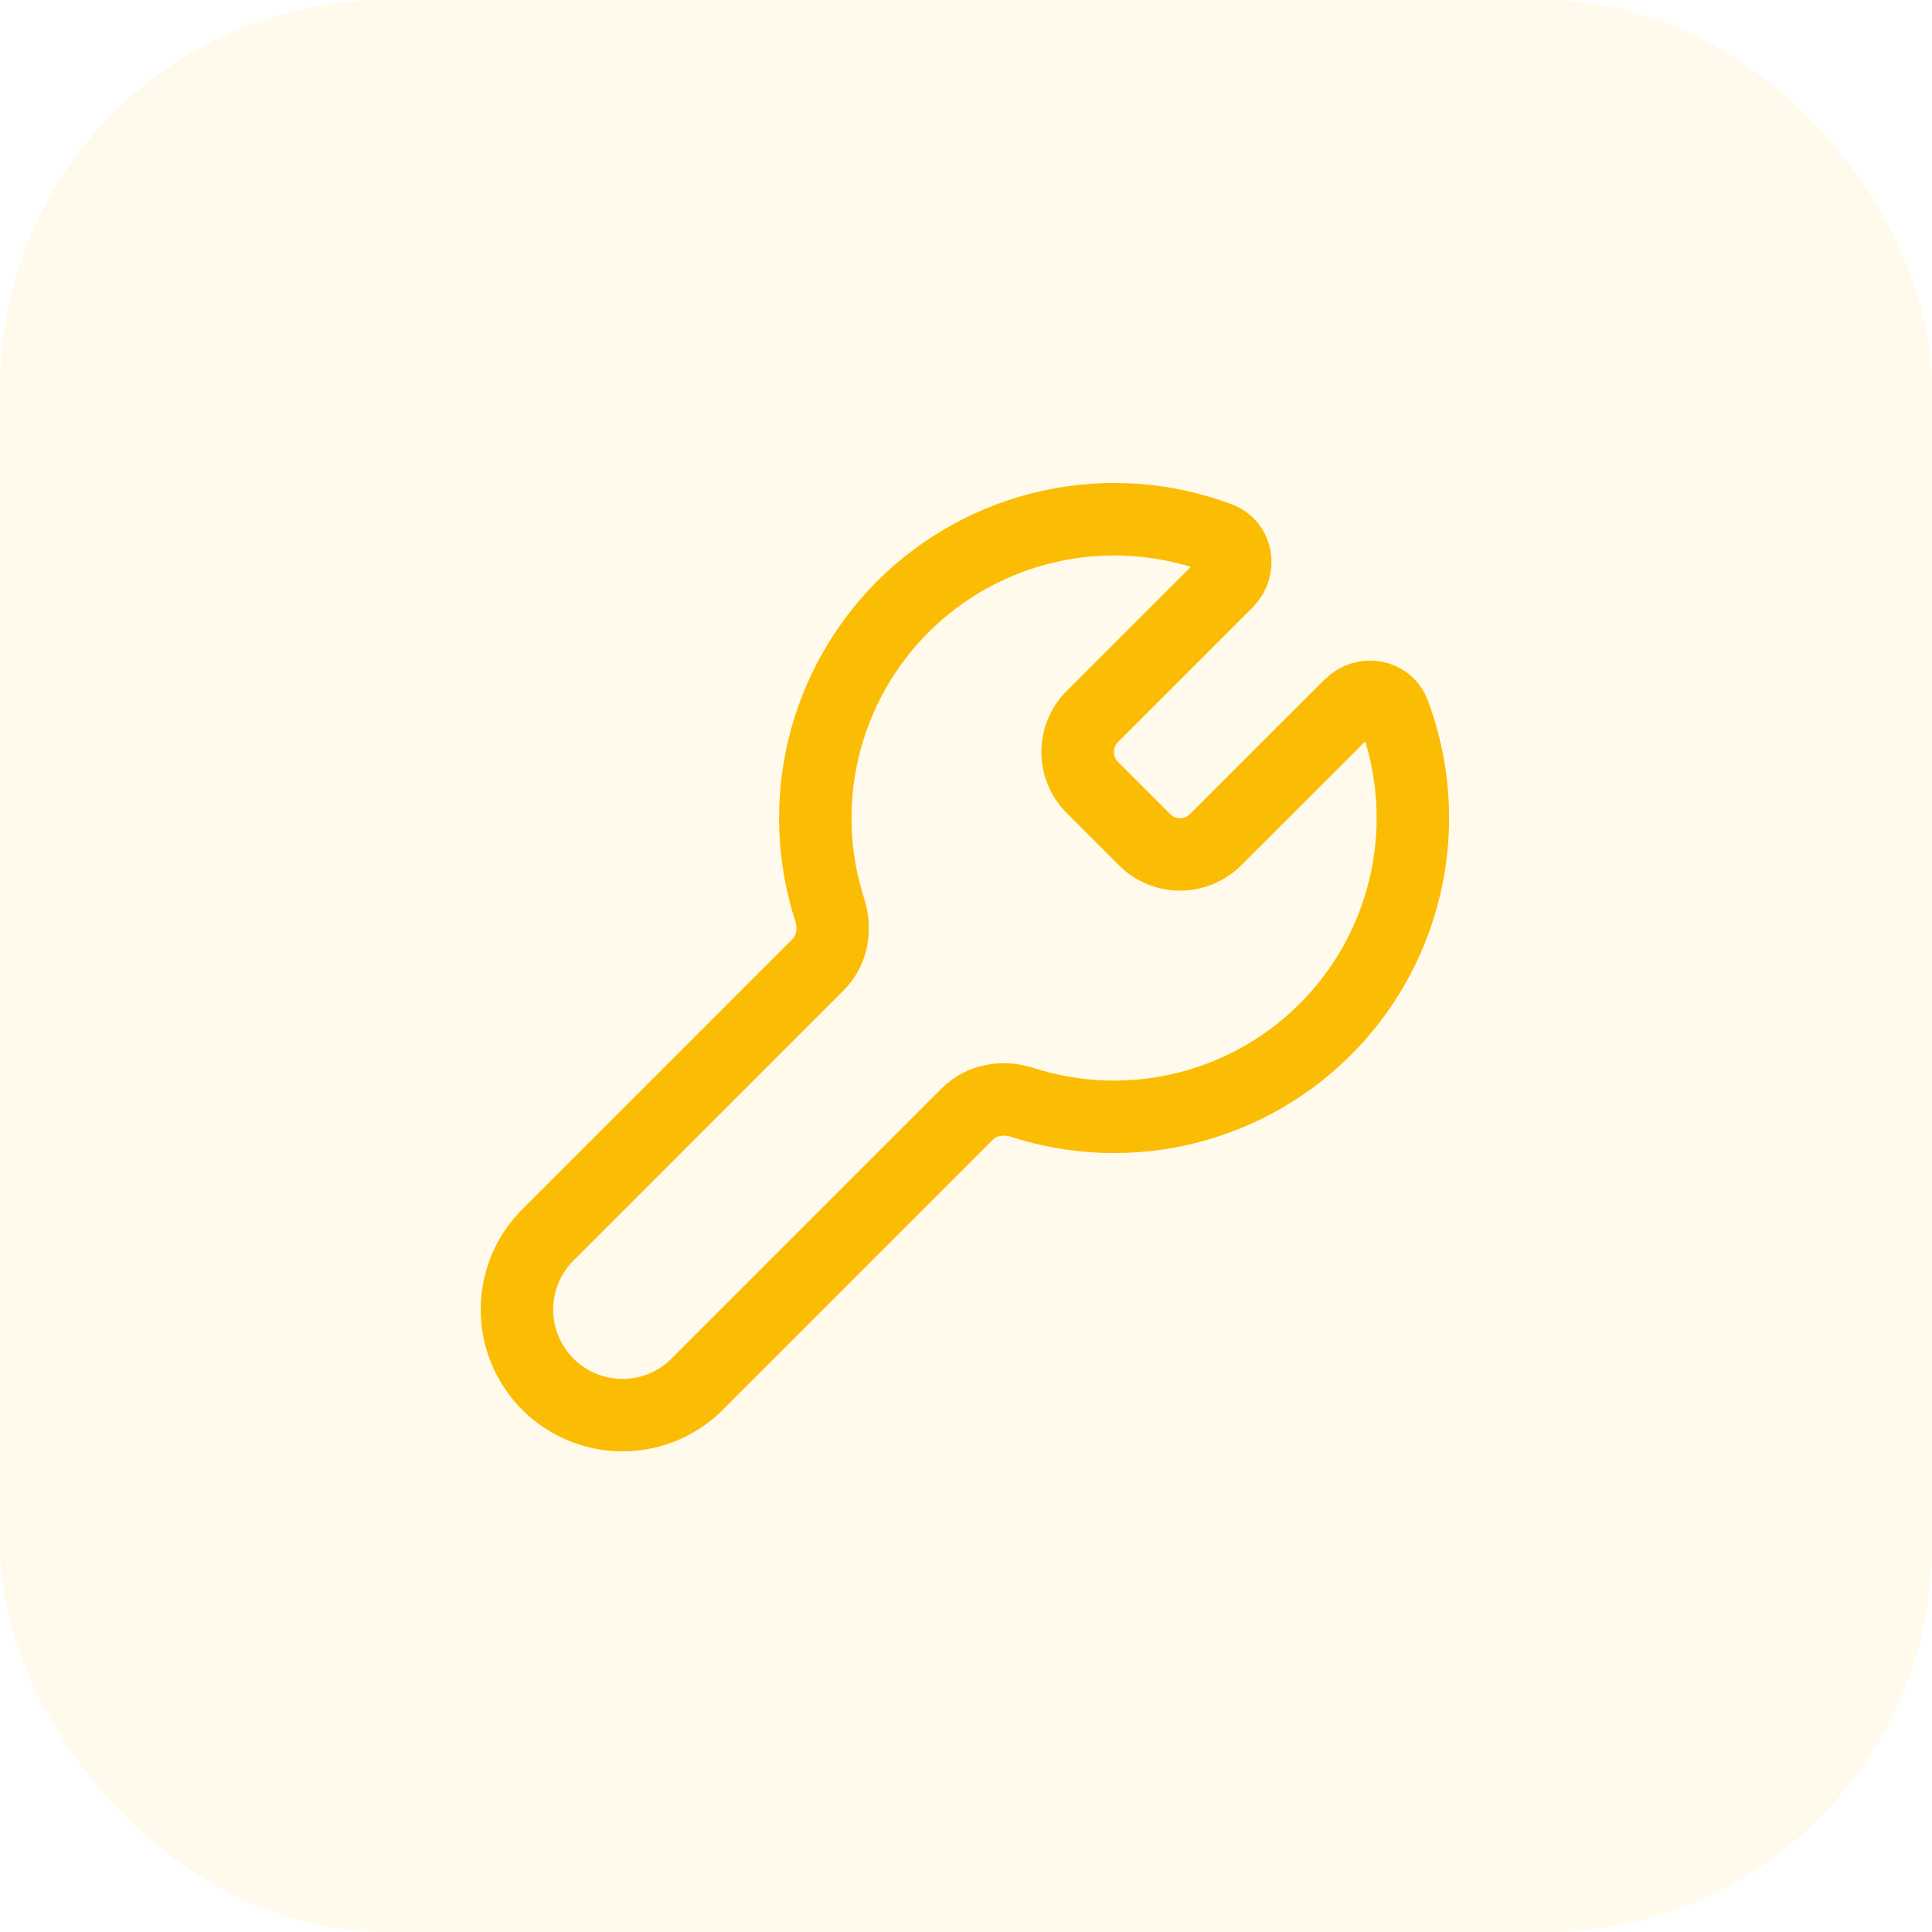
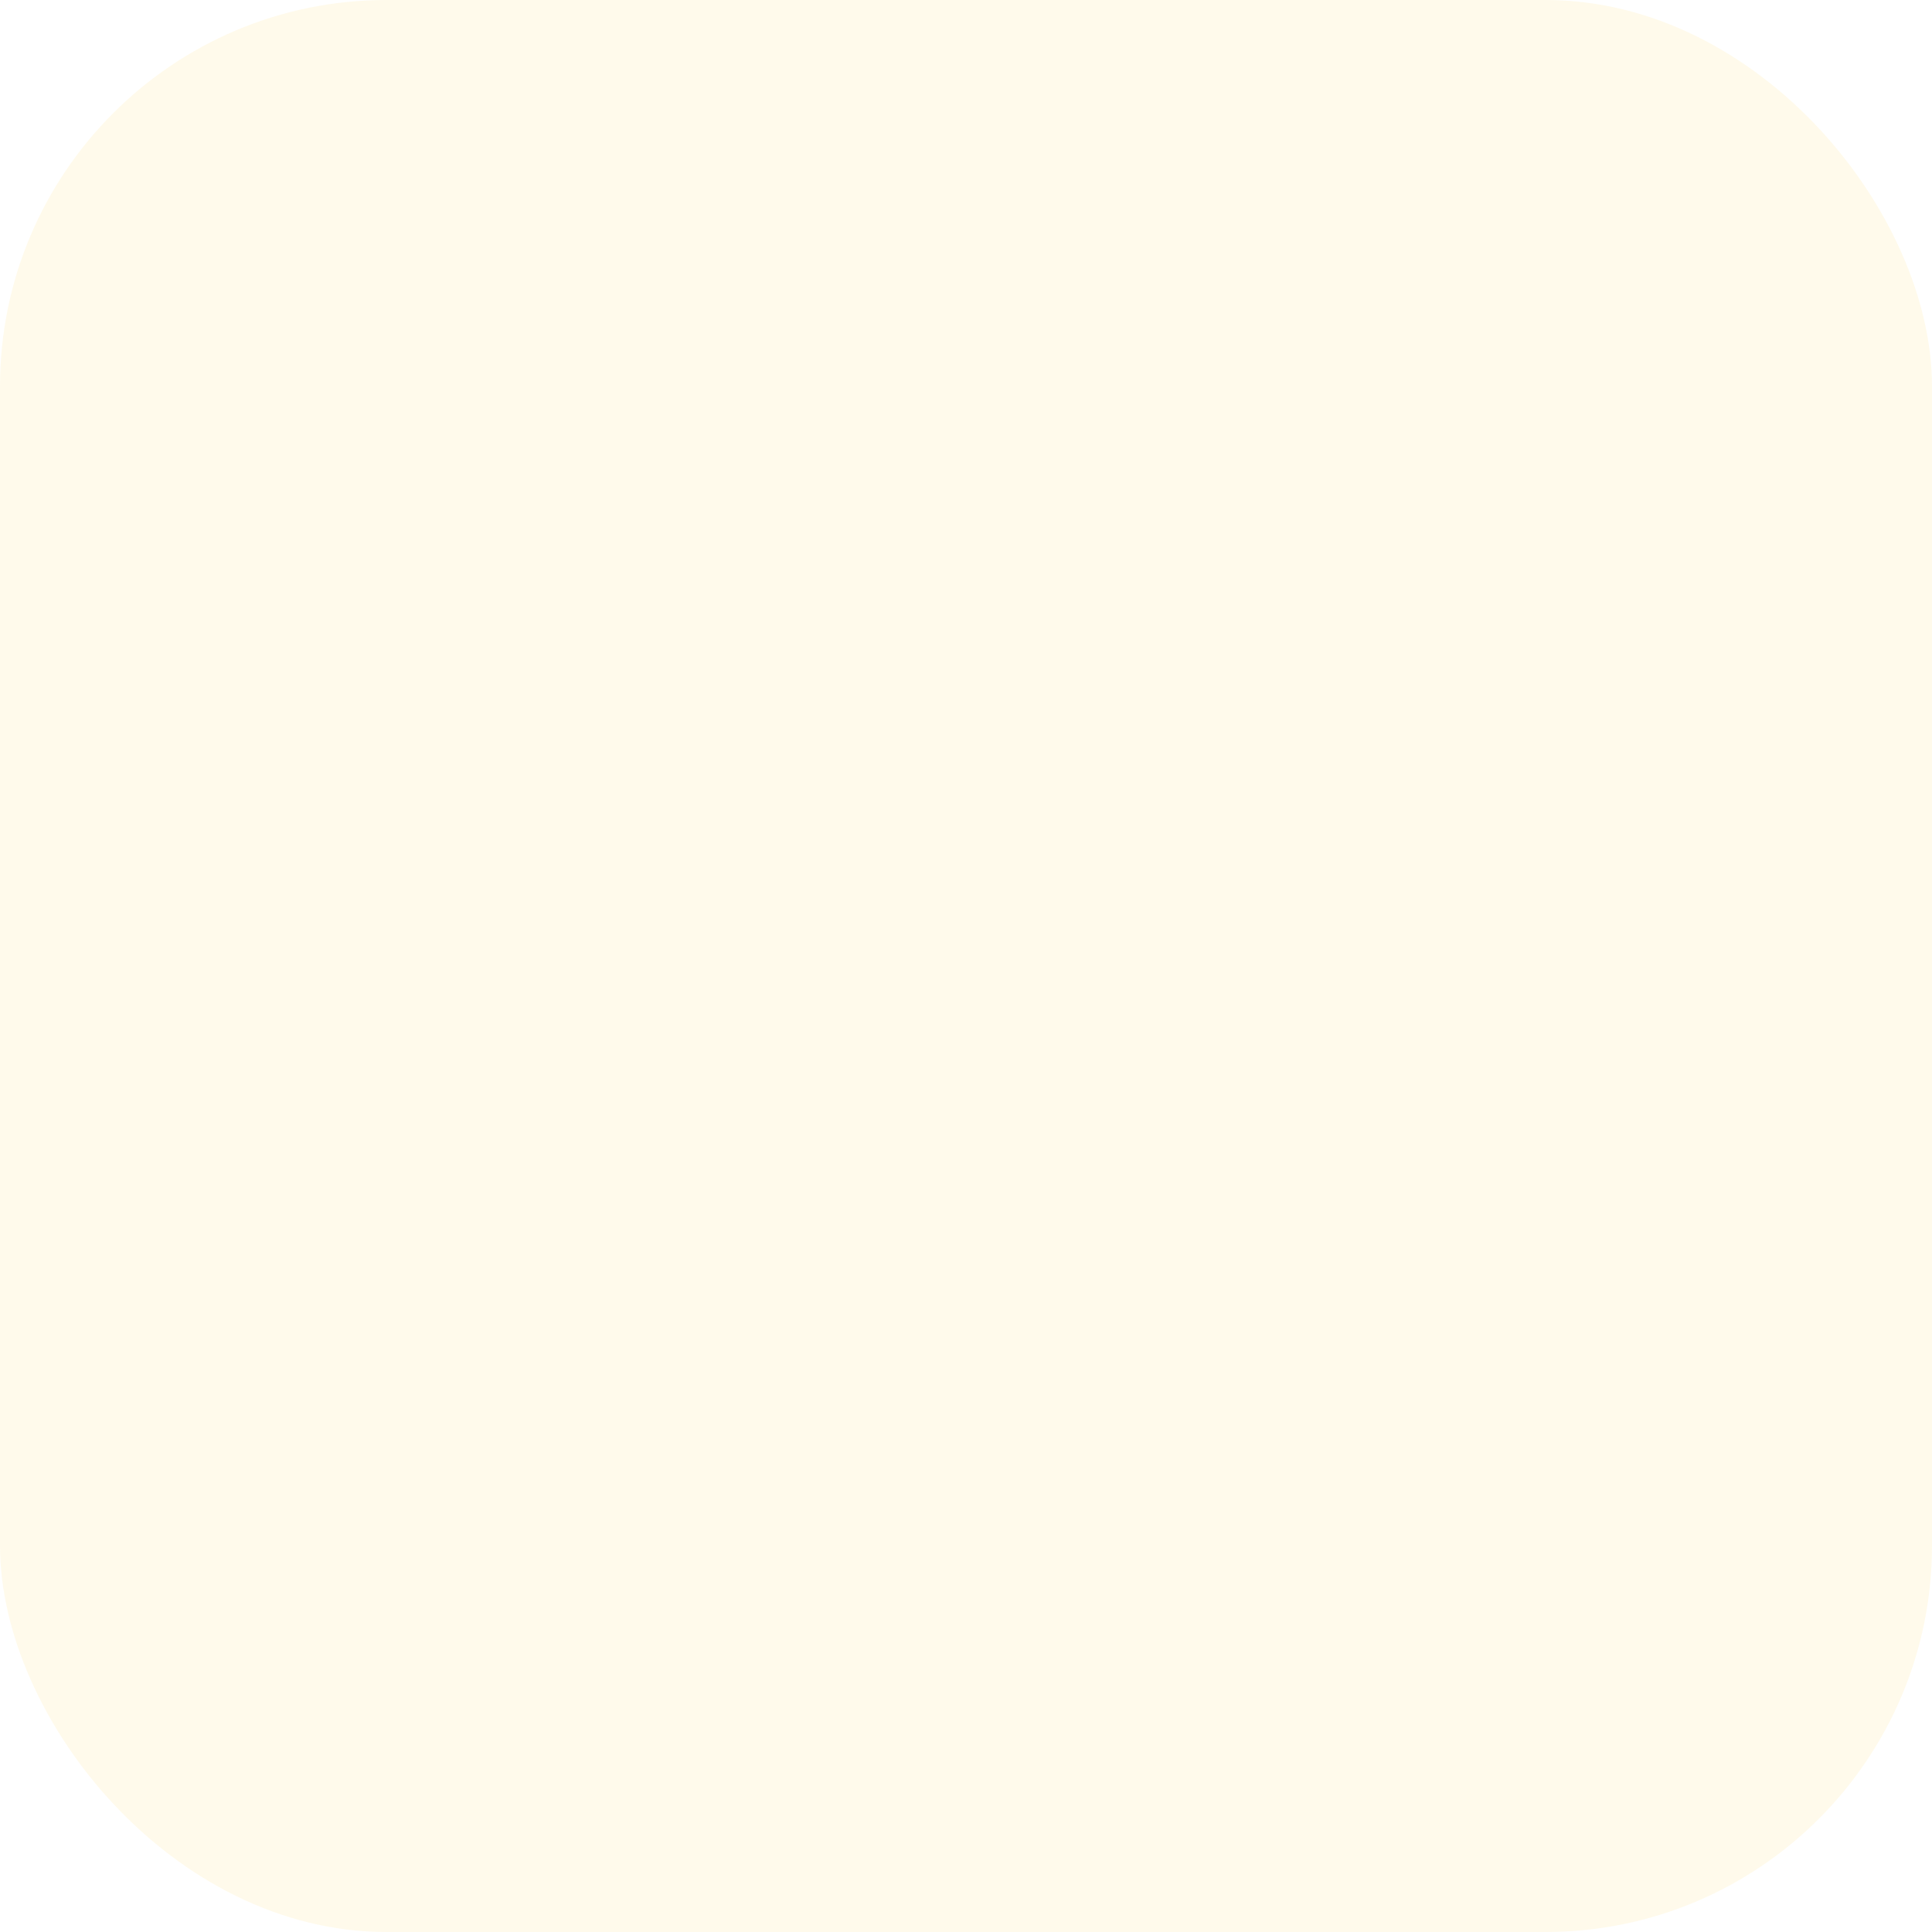
<svg xmlns="http://www.w3.org/2000/svg" width="40" height="40" viewBox="0 0 40 40" fill="none">
  <rect width="40" height="40" rx="8" fill="#FBBC04" fill-opacity="0.08" />
-   <path d="M18.692 12.562C19.532 11.723 20.595 11.143 21.756 10.891C22.916 10.639 24.125 10.726 25.237 11.142C25.615 11.283 25.687 11.762 25.402 12.048L22.615 14.835C22.518 14.932 22.442 15.046 22.39 15.172C22.338 15.298 22.311 15.433 22.311 15.569C22.311 15.705 22.338 15.84 22.39 15.966C22.442 16.092 22.518 16.206 22.615 16.302L23.699 17.386C23.795 17.483 23.91 17.559 24.035 17.611C24.161 17.663 24.296 17.69 24.432 17.69C24.569 17.69 24.703 17.663 24.829 17.611C24.955 17.559 25.07 17.483 25.166 17.386L27.954 14.6C28.239 14.315 28.718 14.388 28.859 14.765C29.267 15.855 29.36 17.037 29.126 18.177C28.893 19.317 28.343 20.368 27.539 21.209C26.736 22.051 25.711 22.648 24.583 22.934C23.455 23.219 22.27 23.181 21.163 22.823C20.767 22.695 20.323 22.769 20.029 23.063L14.482 28.61C14.281 28.824 14.04 28.994 13.772 29.113C13.504 29.231 13.216 29.294 12.923 29.299C12.63 29.303 12.339 29.249 12.068 29.139C11.797 29.029 11.55 28.866 11.343 28.659C11.136 28.452 10.973 28.205 10.863 27.934C10.753 27.663 10.699 27.372 10.703 27.079C10.708 26.787 10.771 26.498 10.889 26.23C11.008 25.962 11.178 25.721 11.392 25.52L16.939 19.972C17.233 19.678 17.307 19.234 17.179 18.838C16.829 17.754 16.785 16.595 17.052 15.488C17.319 14.38 17.887 13.368 18.692 12.562Z" stroke="#FBBC04" stroke-width="1.5" stroke-linejoin="round" />
</svg>